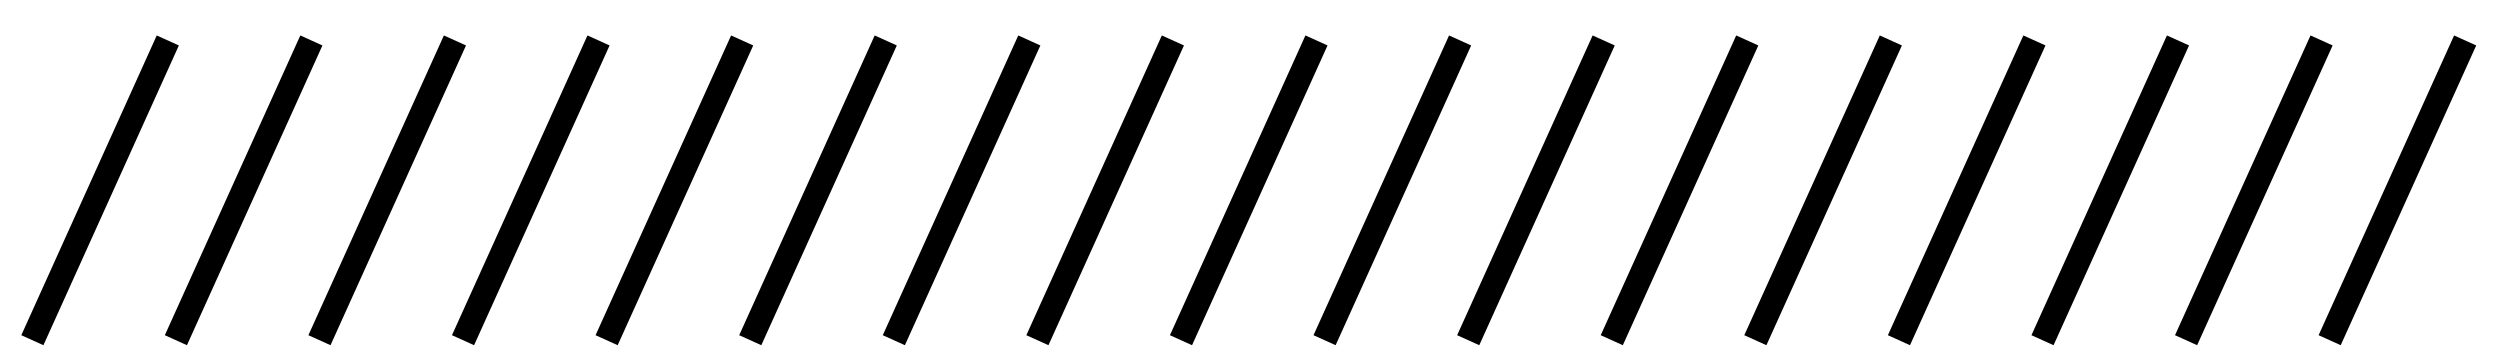
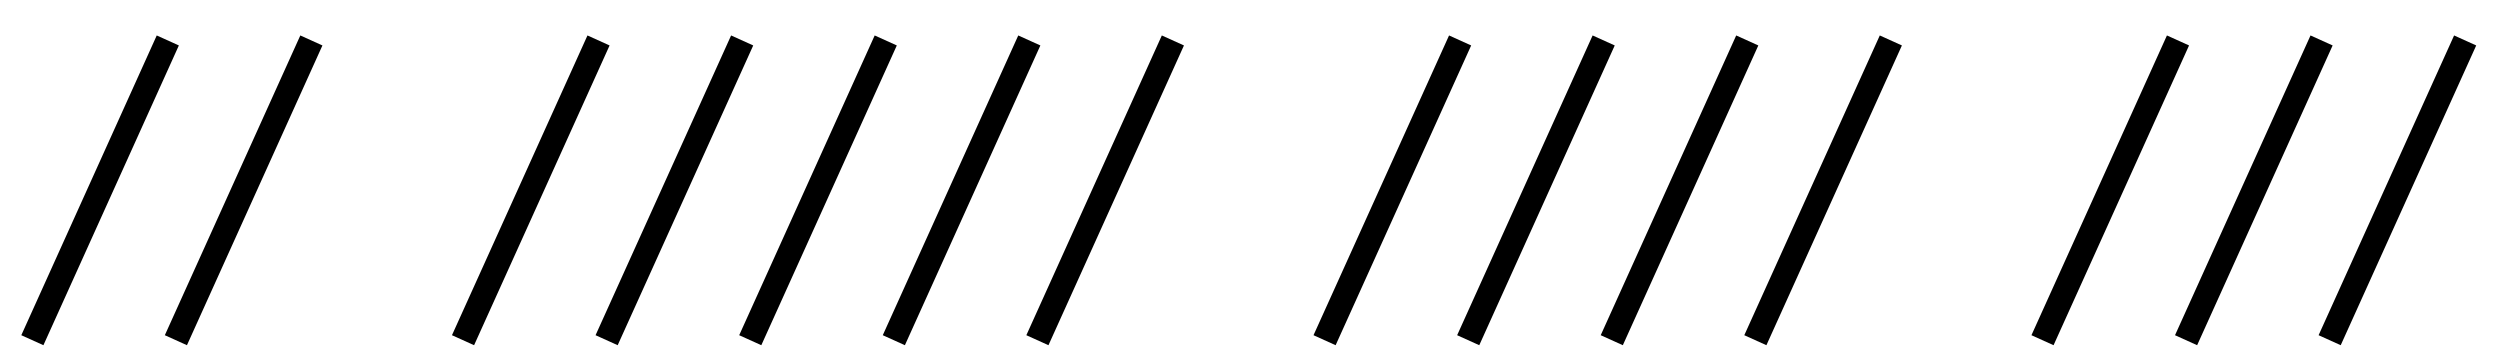
<svg xmlns="http://www.w3.org/2000/svg" width="309" height="45" viewBox="0 0 309 45" fill="none">
  <g filter="url(#filter0_d_2114_46)">
    <path d="M4 39.05L20.74 2" stroke="black" stroke-width="3" stroke-miterlimit="10" />
    <path d="M21.74 39.05L38.486 2" stroke="black" stroke-width="3" stroke-miterlimit="10" />
-     <path d="M39.485 39.05L56.231 2" stroke="black" stroke-width="3" stroke-miterlimit="10" />
    <path d="M57.23 39.05L73.978 2" stroke="black" stroke-width="3" stroke-miterlimit="10" />
    <path d="M74.978 39.05L91.732 2" stroke="black" stroke-width="3" stroke-miterlimit="10" />
    <path d="M92.732 39.05L109.478 2" stroke="black" stroke-width="3" stroke-miterlimit="10" />
    <path d="M110.478 39.05L127.223 2" stroke="black" stroke-width="3" stroke-miterlimit="10" />
    <path d="M128.223 39.05L144.97 2" stroke="black" stroke-width="3" stroke-miterlimit="10" />
-     <path d="M145.97 39.05L162.717 2" stroke="black" stroke-width="3" stroke-miterlimit="10" />
    <path d="M163.717 39.05L180.47 2" stroke="black" stroke-width="3" stroke-miterlimit="10" />
    <path d="M181.47 39.05L198.215 2" stroke="black" stroke-width="3" stroke-miterlimit="10" />
    <path d="M199.215 39.05L215.962 2" stroke="black" stroke-width="3" stroke-miterlimit="10" />
    <path d="M216.962 39.05L233.709 2" stroke="black" stroke-width="3" stroke-miterlimit="10" />
-     <path d="M234.709 39.05L251.454 2" stroke="black" stroke-width="3" stroke-miterlimit="10" />
    <path d="M252.454 39.05L269.2 2" stroke="black" stroke-width="3" stroke-miterlimit="10" />
    <path d="M270.199 39.05L286.947 2" stroke="black" stroke-width="3" stroke-miterlimit="10" />
    <path d="M287.946 39.05L304.694 2" stroke="black" stroke-width="3" stroke-miterlimit="10" />
  </g>
  <defs>
    <filter id="filter0_d_2114_46" x="0.633" y="0" width="307.894" height="46.286" filterUnits="userSpaceOnUse" color-interpolation-filters="sRGB">
      <feFlood flood-opacity="0" result="BackgroundImageFix" />
      <feColorMatrix in="SourceAlpha" type="matrix" values="0 0 0 0 0 0 0 0 0 0 0 0 0 0 0 0 0 0 127 0" result="hardAlpha" />
      <feOffset dy="3" />
      <feGaussianBlur stdDeviation="1" />
      <feComposite in2="hardAlpha" operator="out" />
      <feColorMatrix type="matrix" values="0 0 0 0 0 0 0 0 0 0 0 0 0 0 0 0 0 0 0.25 0" />
      <feBlend mode="normal" in2="BackgroundImageFix" result="effect1_dropShadow_2114_46" />
      <feBlend mode="normal" in="SourceGraphic" in2="effect1_dropShadow_2114_46" result="shape" />
    </filter>
  </defs>
</svg>